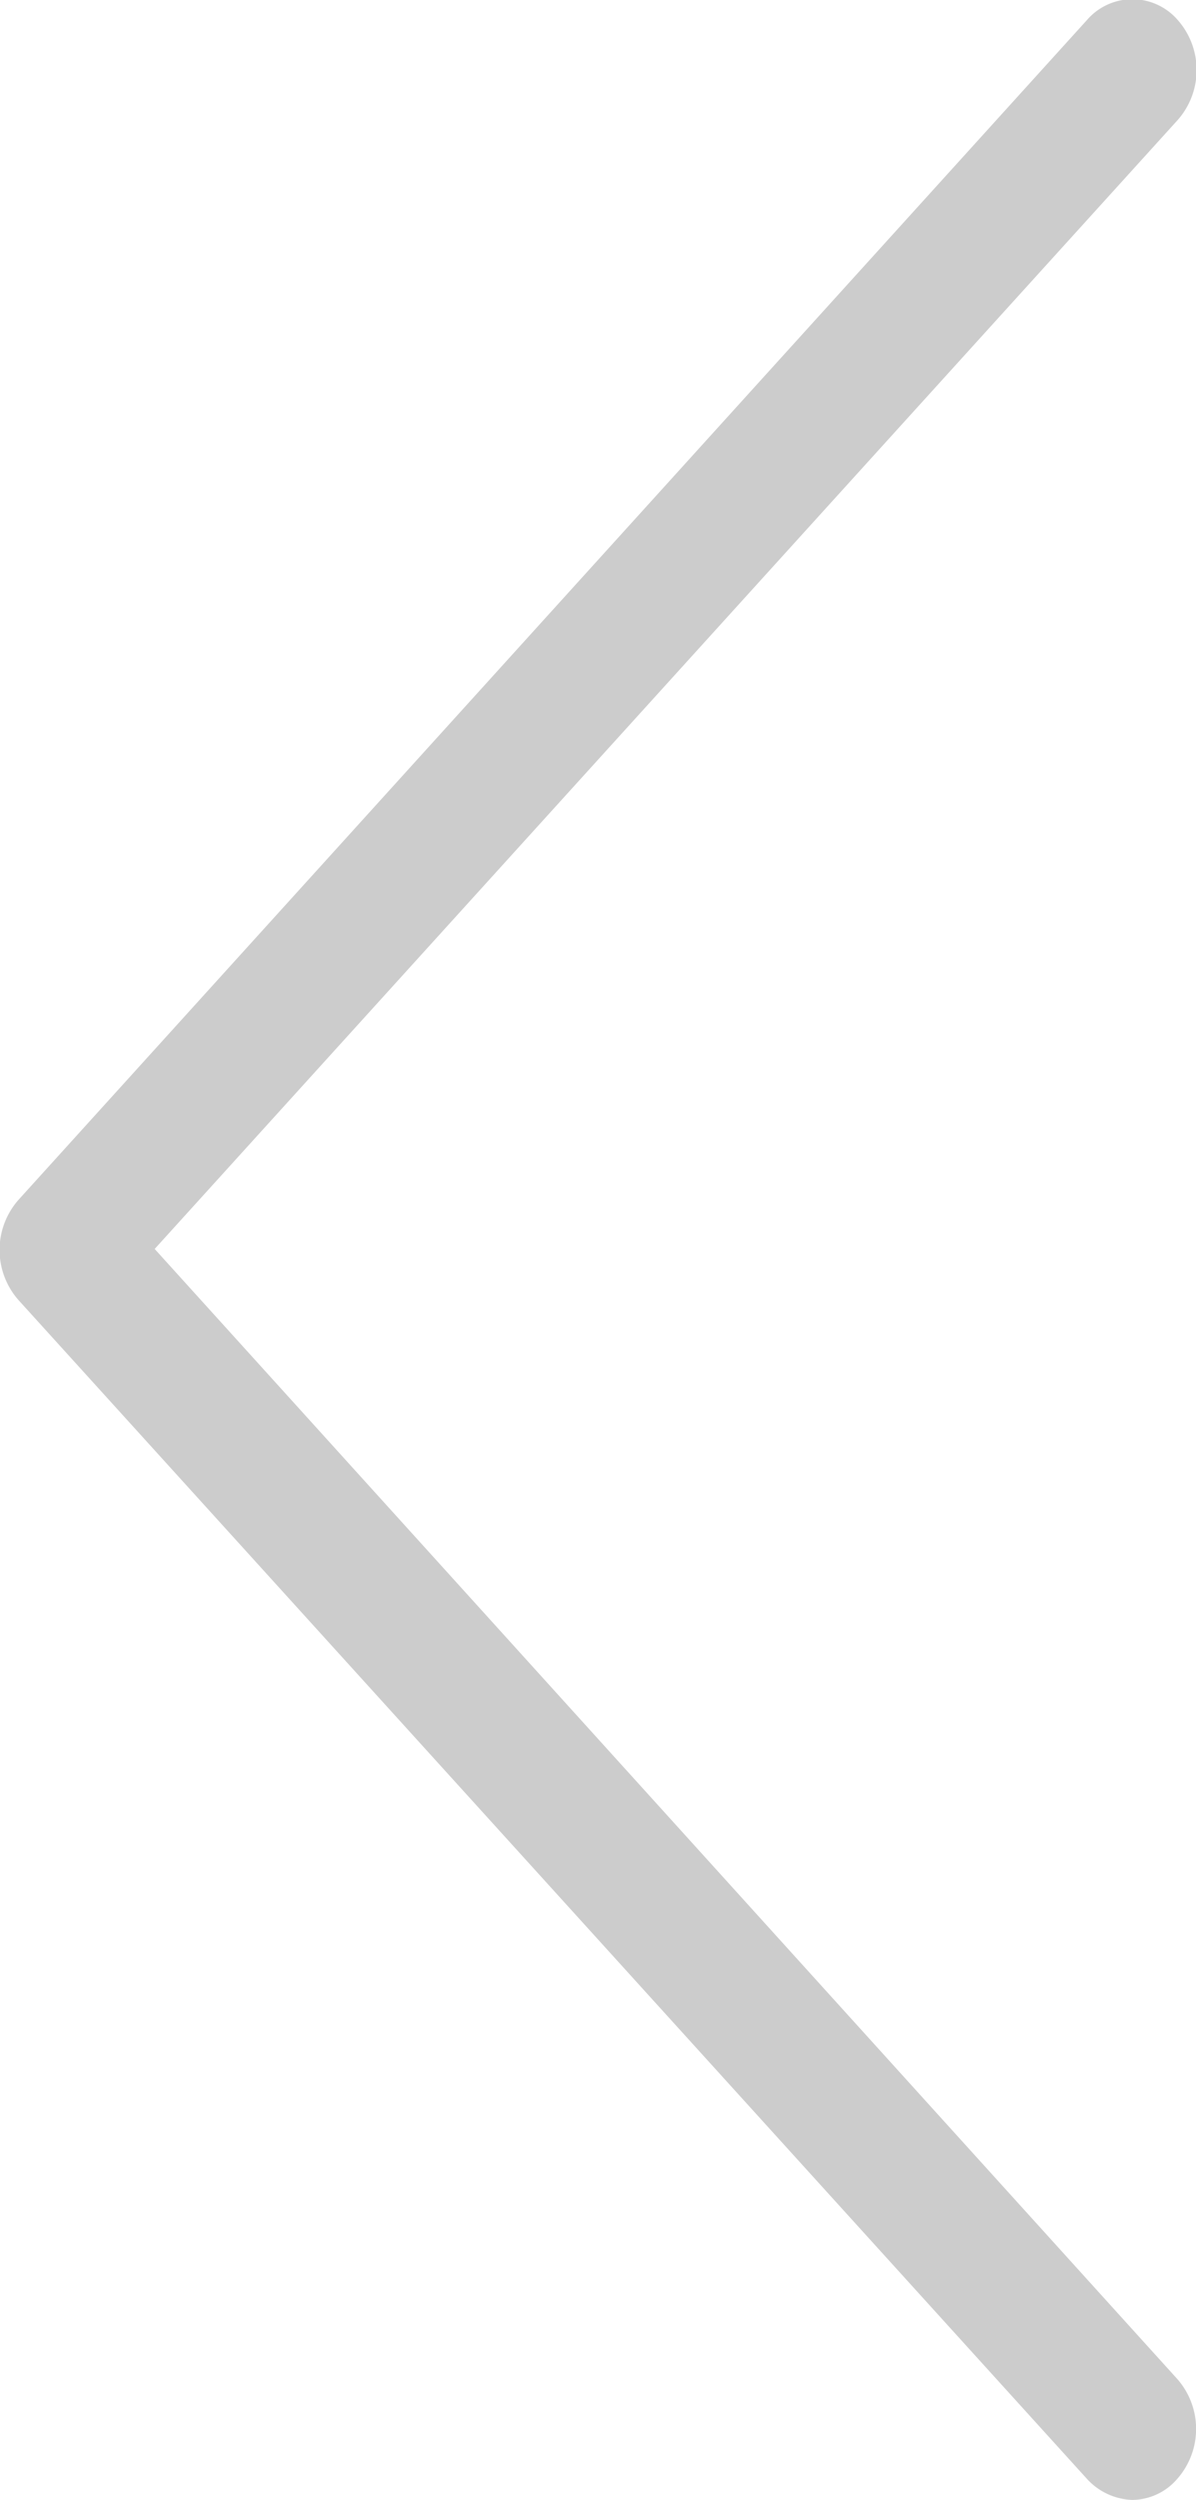
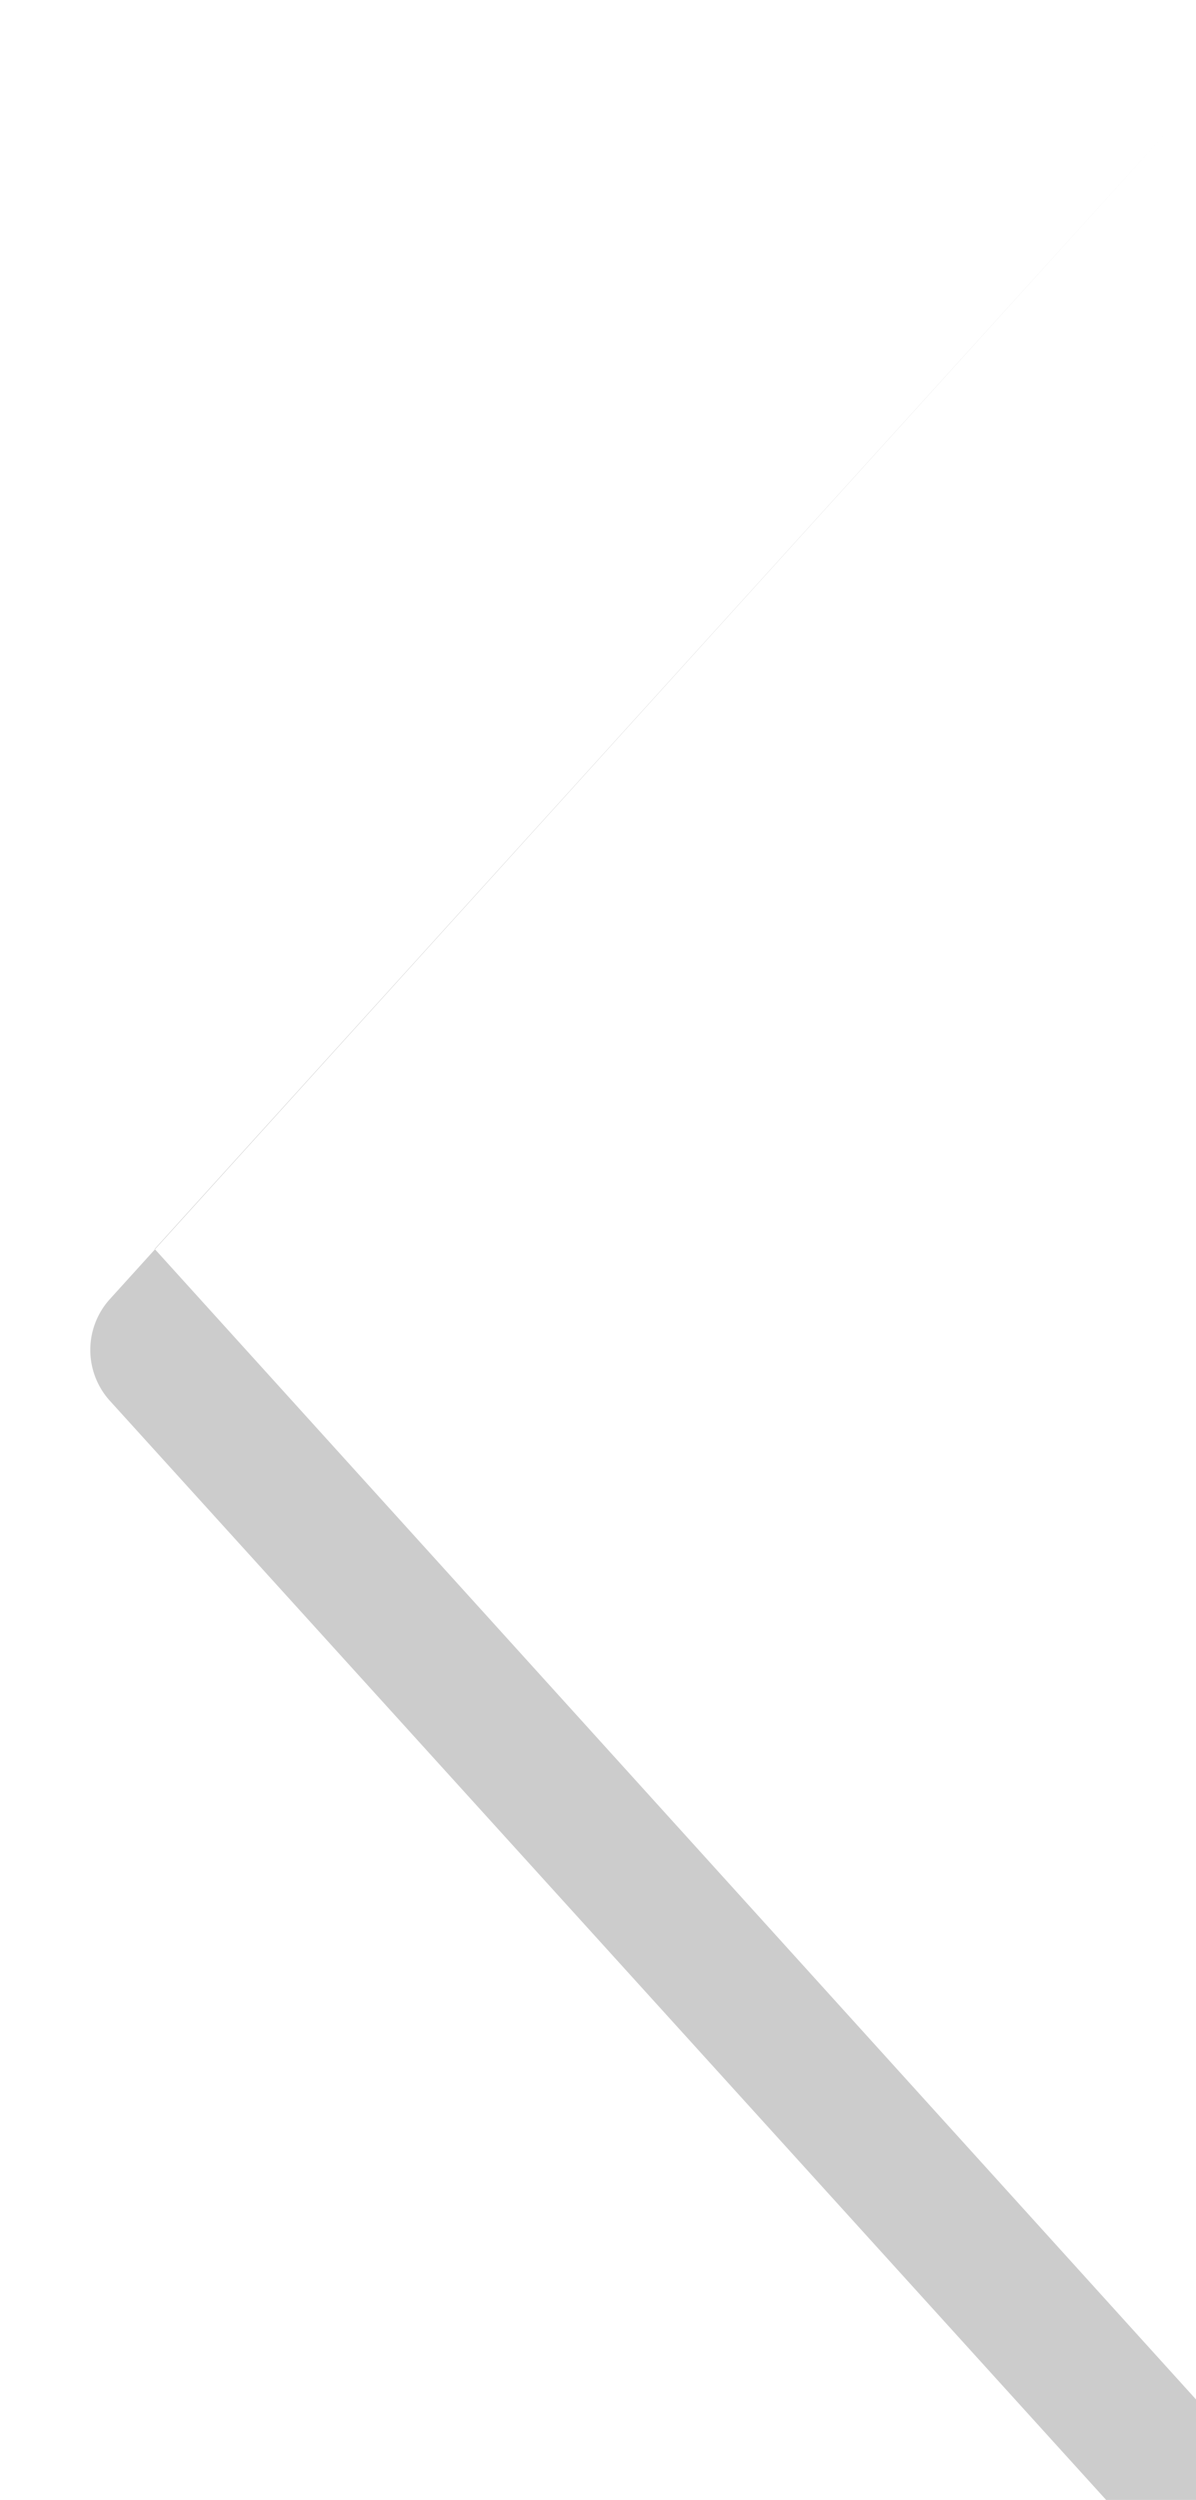
<svg xmlns="http://www.w3.org/2000/svg" width="11.969" height="25" viewBox="0 0 11.969 25">
  <defs>
    <style>
      .cls-1 {
        fill: #ccc;
        fill-rule: evenodd;
      }
    </style>
  </defs>
-   <path id="icon" class="cls-1" d="M874.767,5384.71l10.238-11.29a0.756,0.756,0,0,0,0-1,0.6,0.6,0,0,0-.908,0l-10.694,11.8a0.758,0.758,0,0,0,0,1l10.694,11.79a0.643,0.643,0,0,0,.452.21,0.6,0.6,0,0,0,.451-0.21,0.756,0.756,0,0,0,0-1Z" transform="translate(-873.219 -5372.22)" />
+   <path id="icon" class="cls-1" d="M874.767,5384.71l10.238-11.29l-10.694,11.8a0.758,0.758,0,0,0,0,1l10.694,11.79a0.643,0.643,0,0,0,.452.21,0.6,0.6,0,0,0,.451-0.21,0.756,0.756,0,0,0,0-1Z" transform="translate(-873.219 -5372.22)" />
</svg>